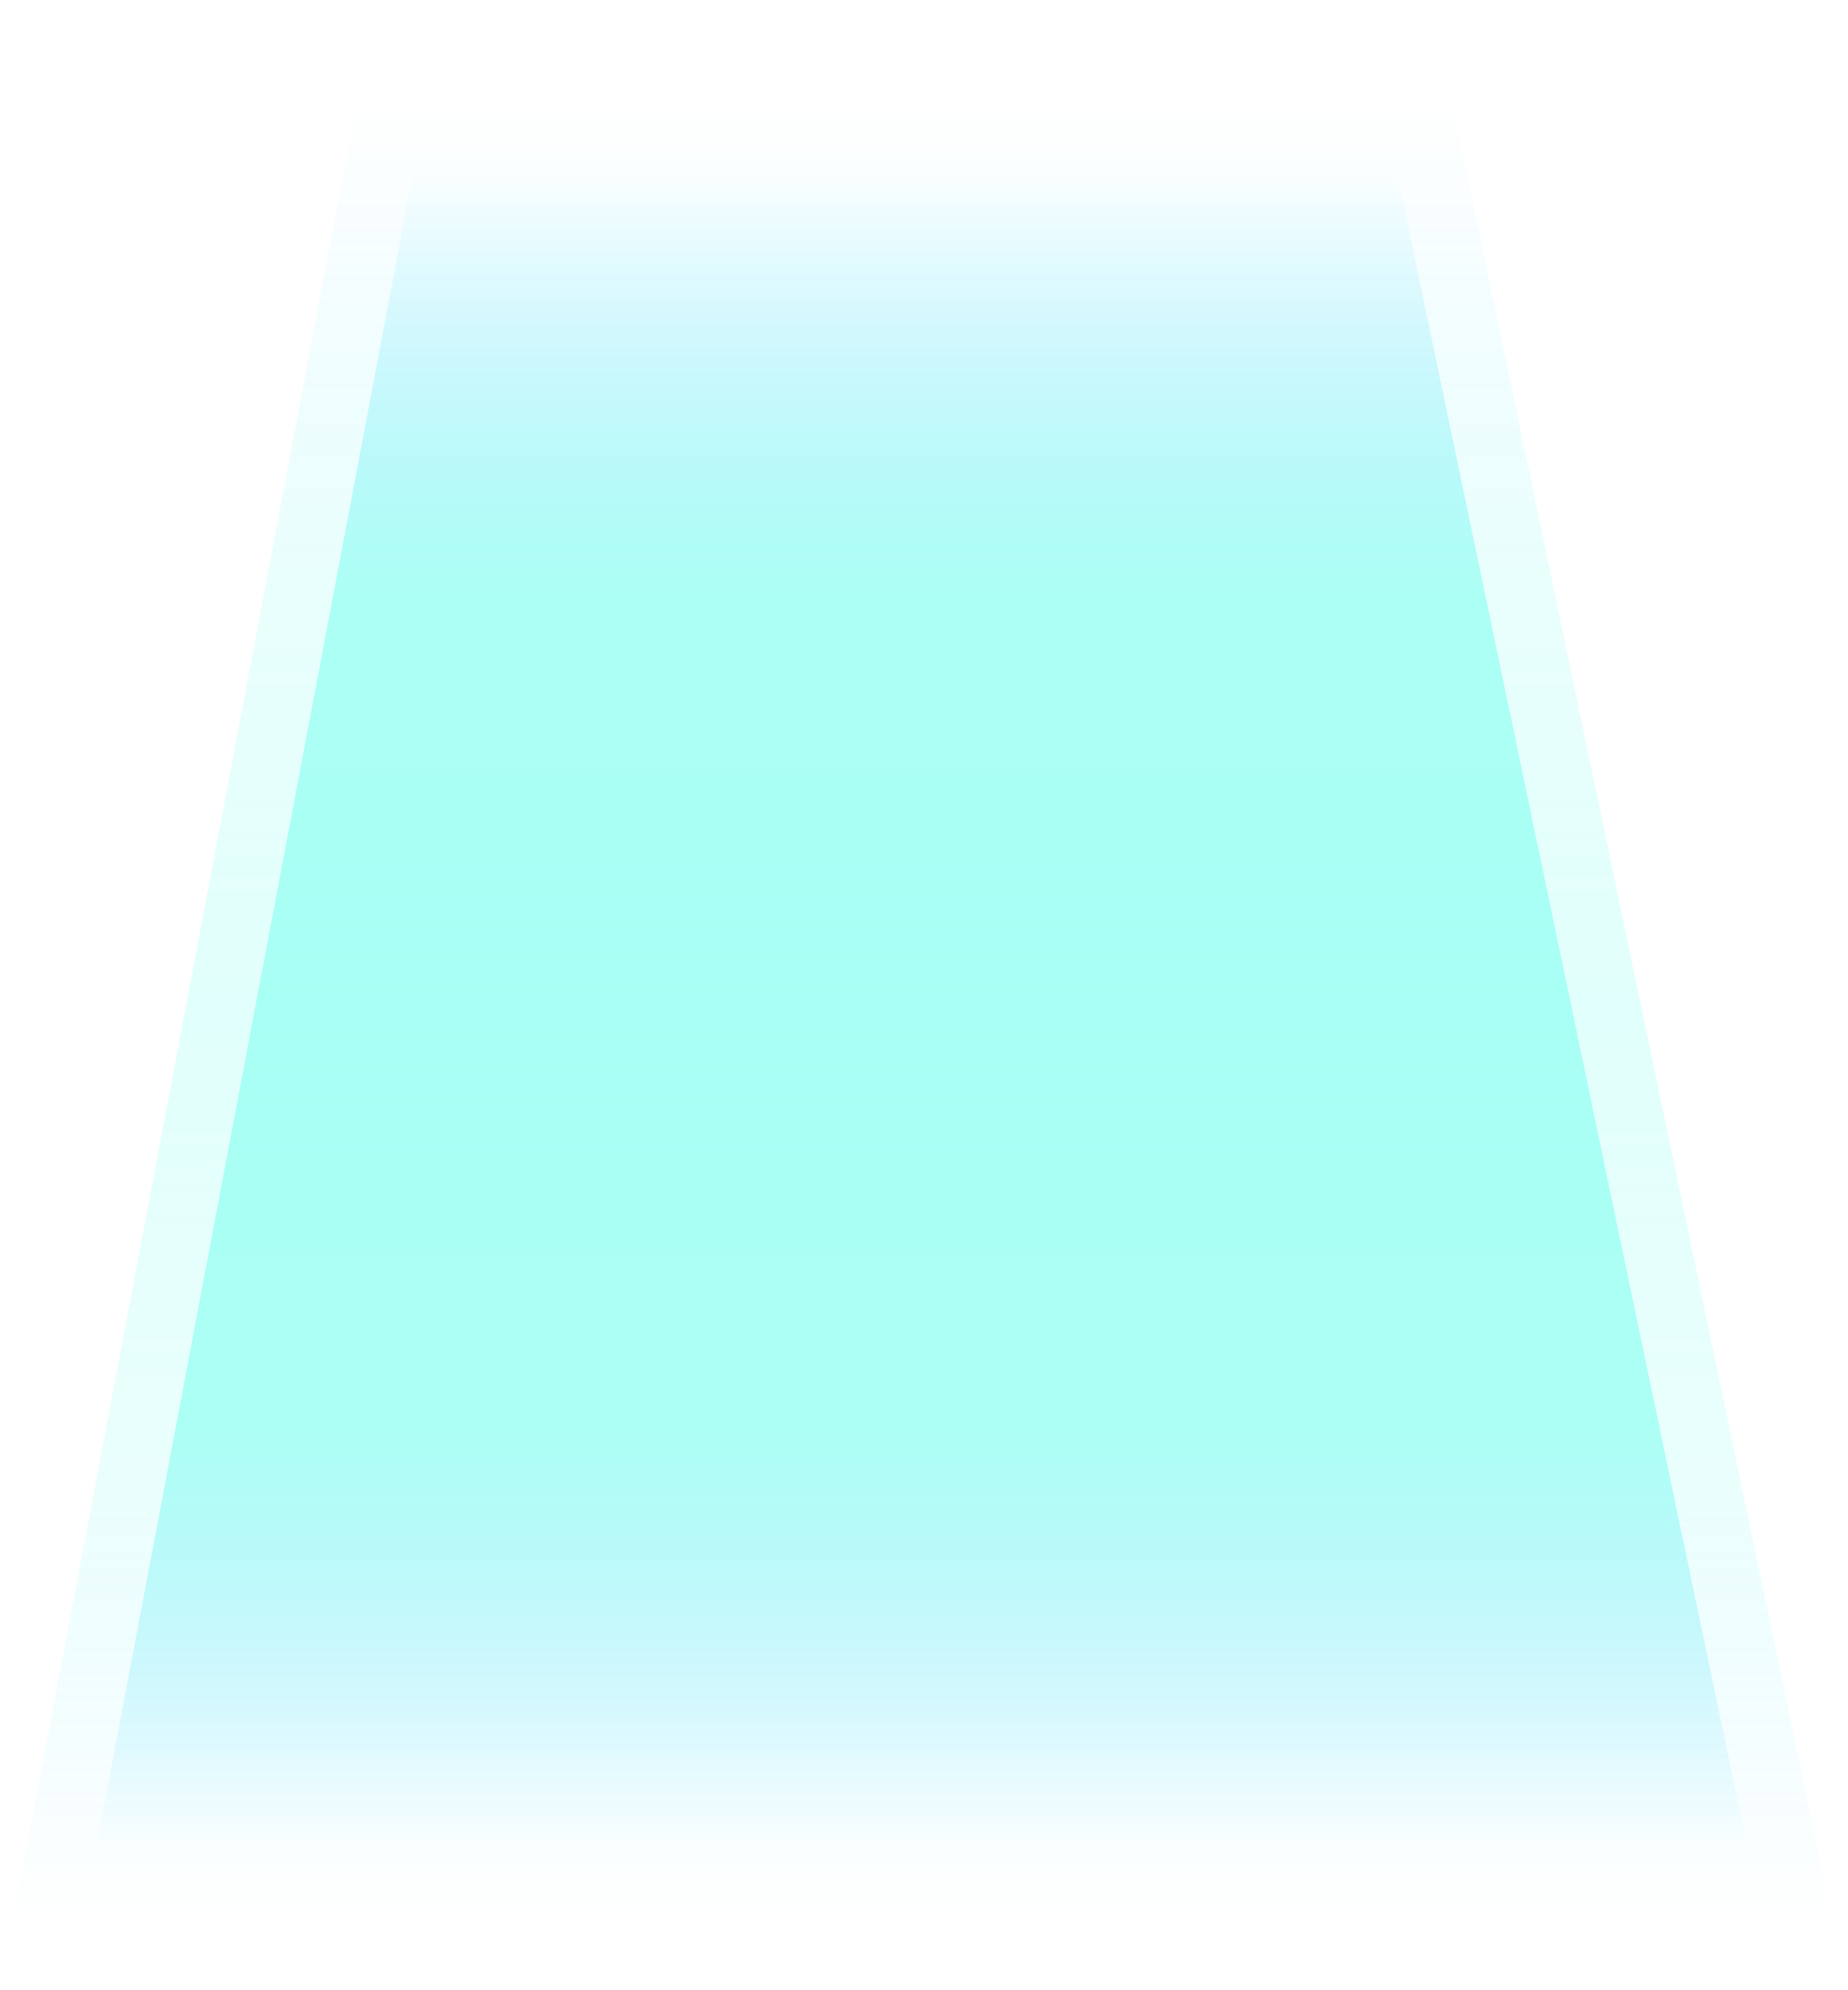
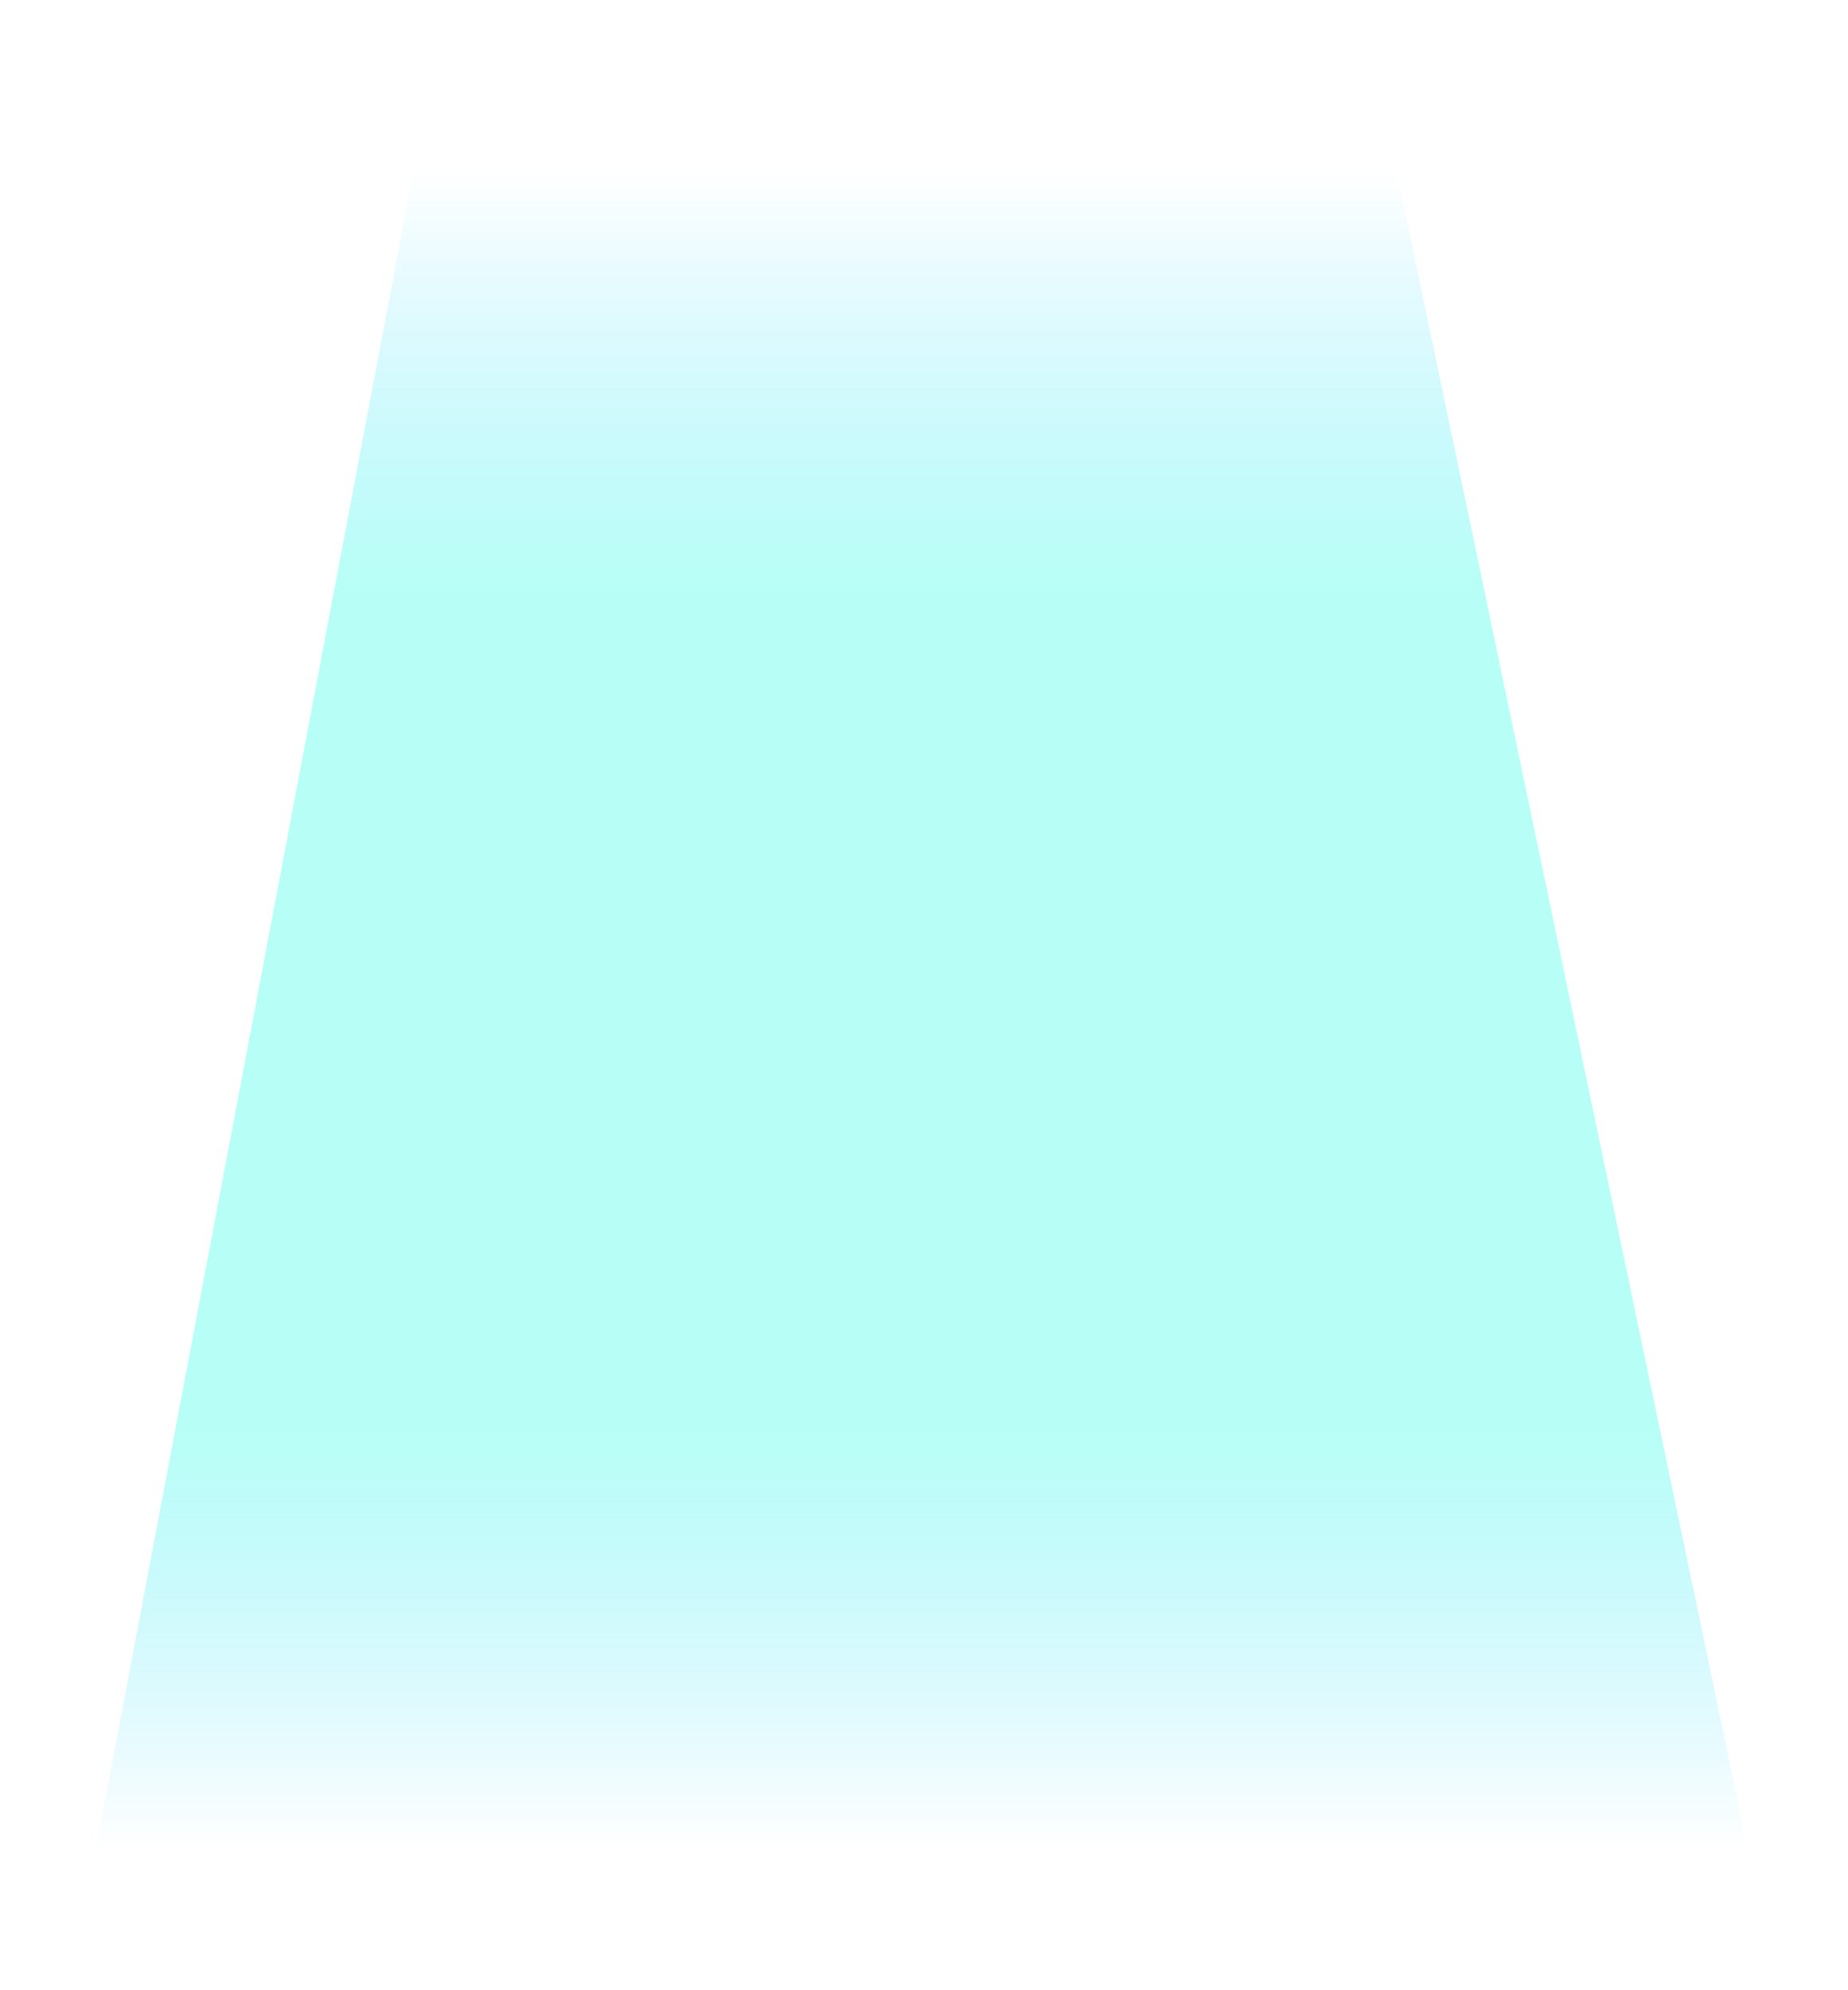
<svg xmlns="http://www.w3.org/2000/svg" width="760" height="818" viewBox="0 0 760 818">
  <defs>
    <linearGradient x1="50%" y1="5.886%" x2="50%" y2="95.838%" id="a">
      <stop stop-color="#32D5FF" stop-opacity="0" offset="0%" />
      <stop stop-color="#70FFEE" stop-opacity=".5" offset="25%" />
      <stop stop-color="#70FFEE" stop-opacity=".7" offset="50%" />
      <stop stop-color="#70FFEE" stop-opacity=".5" offset="75%" />
      <stop stop-color="#32D5FF" stop-opacity="0" offset="100%" />
    </linearGradient>
    <linearGradient x1="49.999%" y1="5.887%" x2="49.999%" y2="95.838%" id="b">
      <stop stop-color="#32D5FF" stop-opacity="0" offset="0%" />
      <stop stop-color="#70FFEE" stop-opacity=".5" offset="25%" />
      <stop stop-color="#70FFEE" stop-opacity=".5" offset="50%" />
      <stop stop-color="#70FFEE" stop-opacity=".5" offset="75%" />
      <stop stop-color="#32D5FF" stop-opacity="0" offset="100%" />
    </linearGradient>
  </defs>
  <g fill-rule="nonzero" fill="none">
-     <path fill="url(#a)" opacity=".3" d="m588.31 0 171.17 817.48H0L154.78 0z" />
    <path fill="url(#b)" d="M177.57 30.54h388.44l158.38 756.4H34.36z" />
  </g>
</svg>